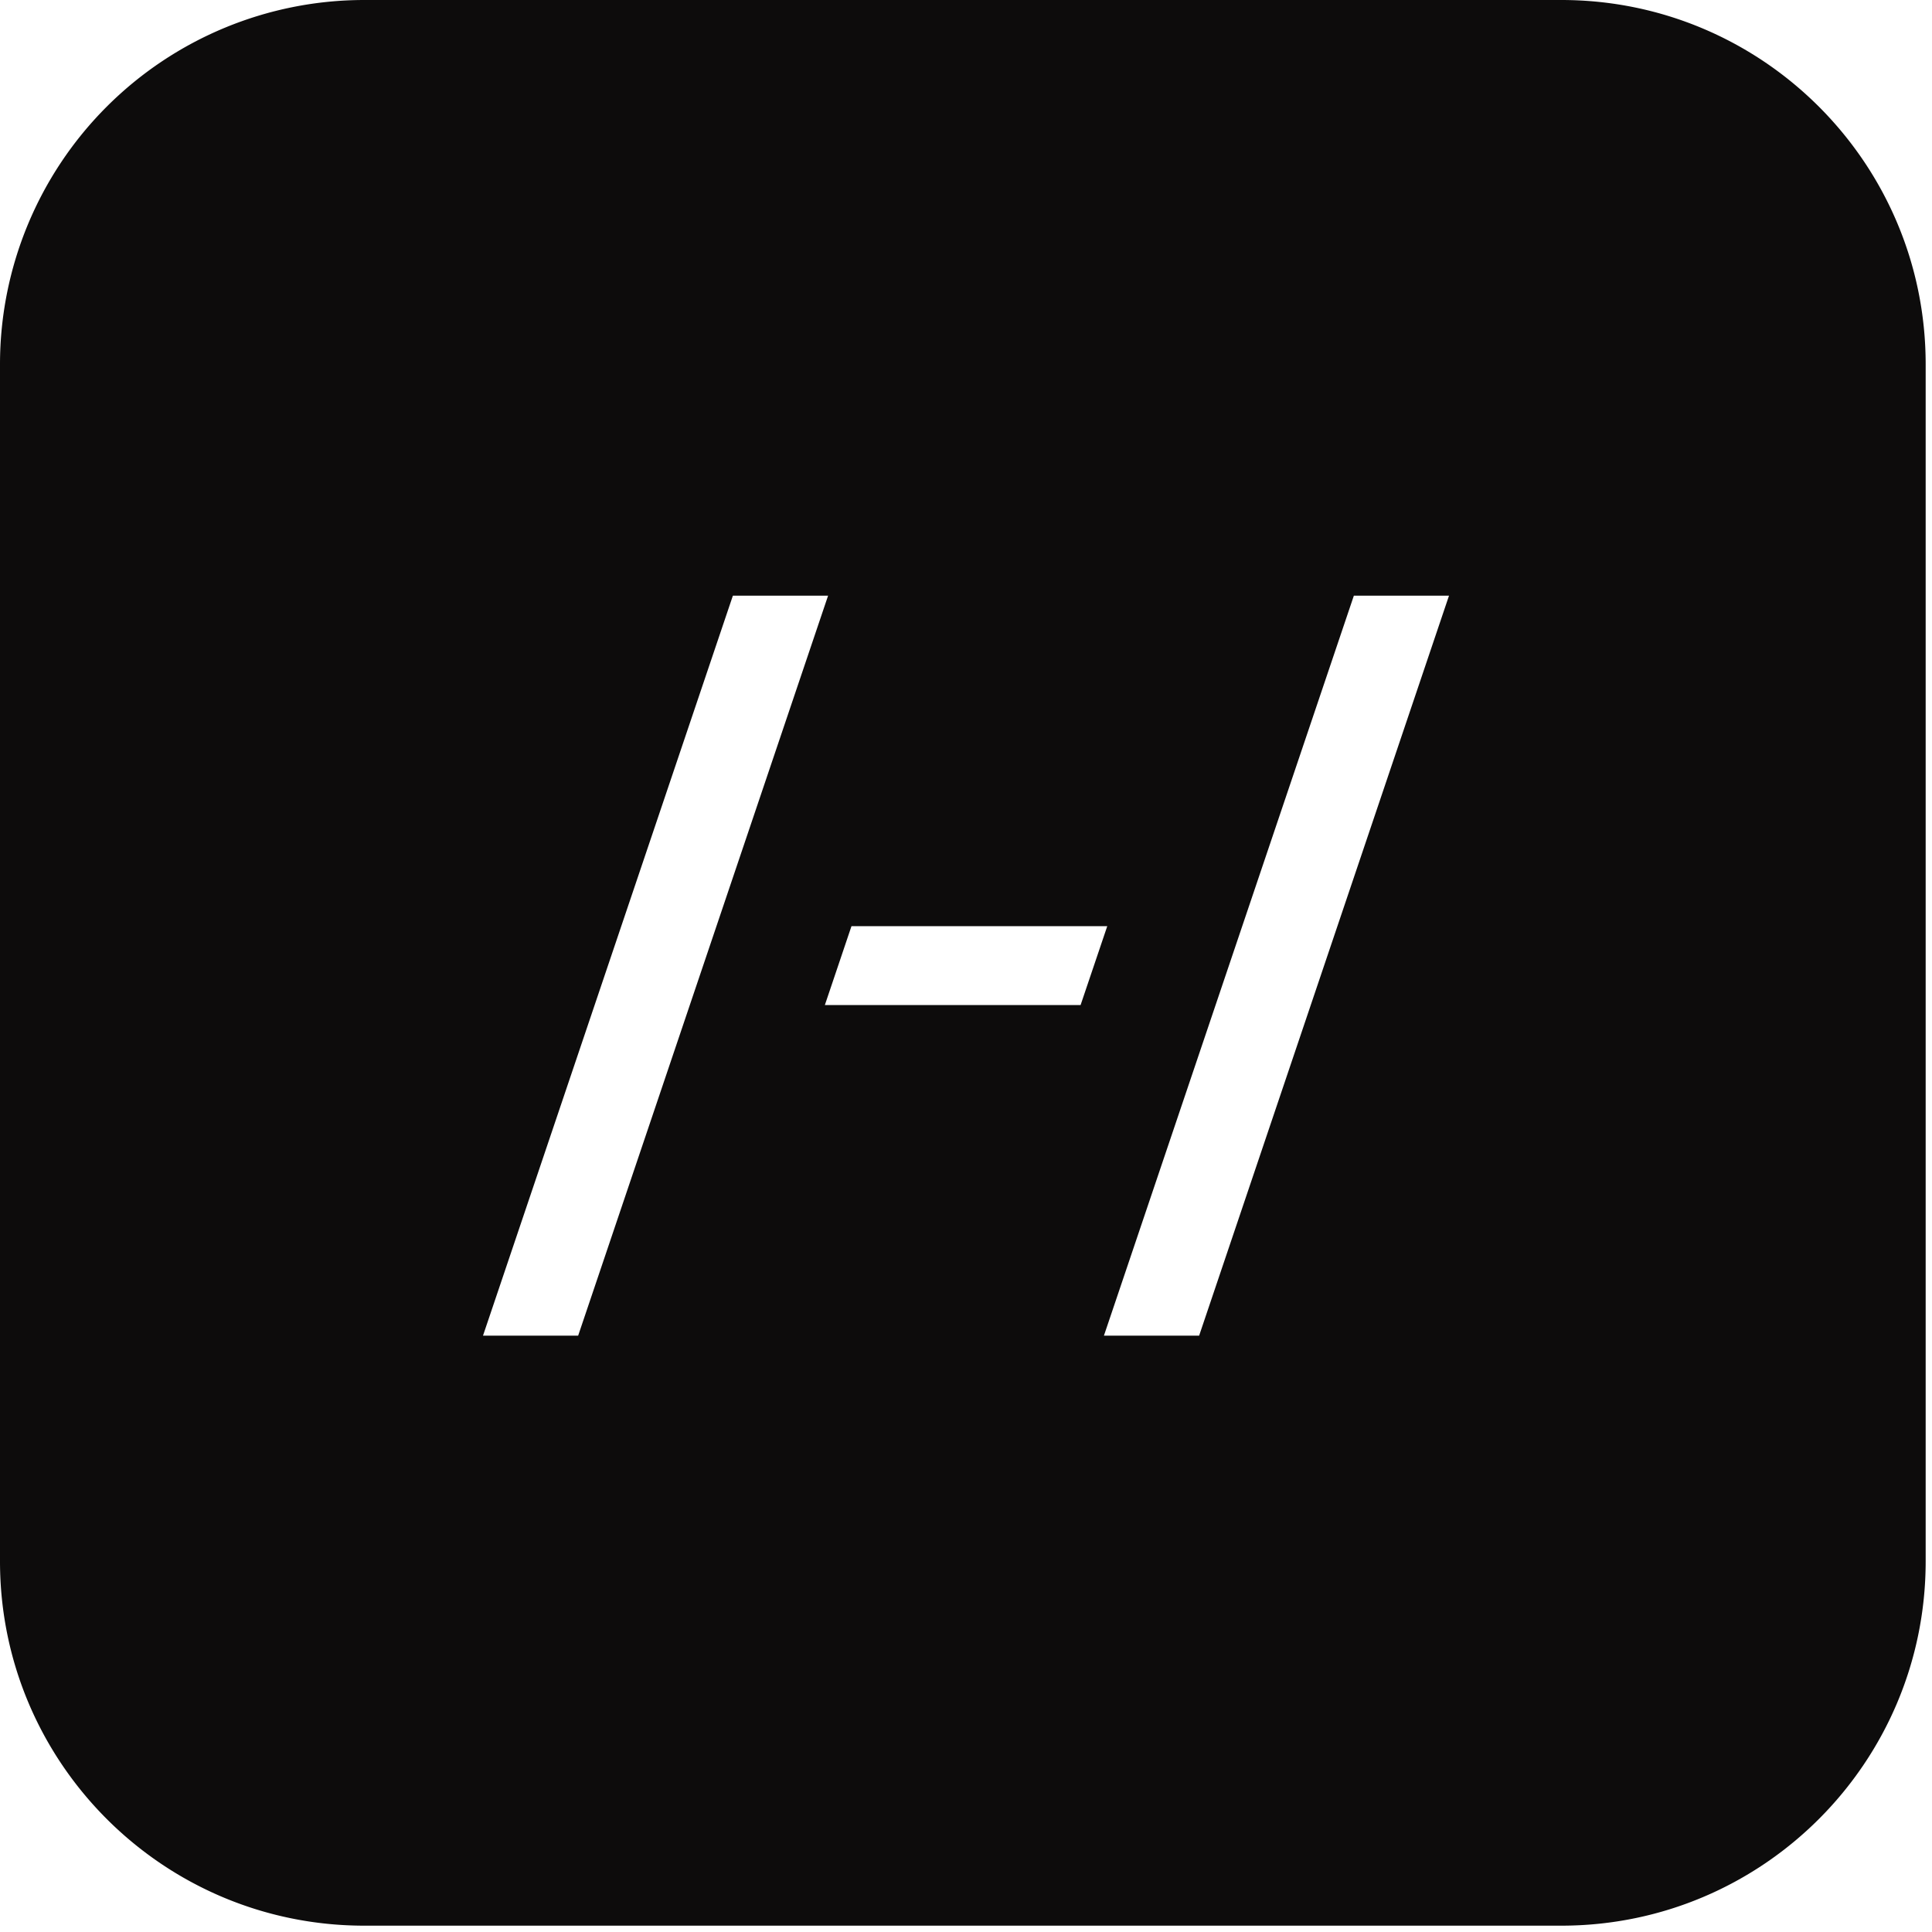
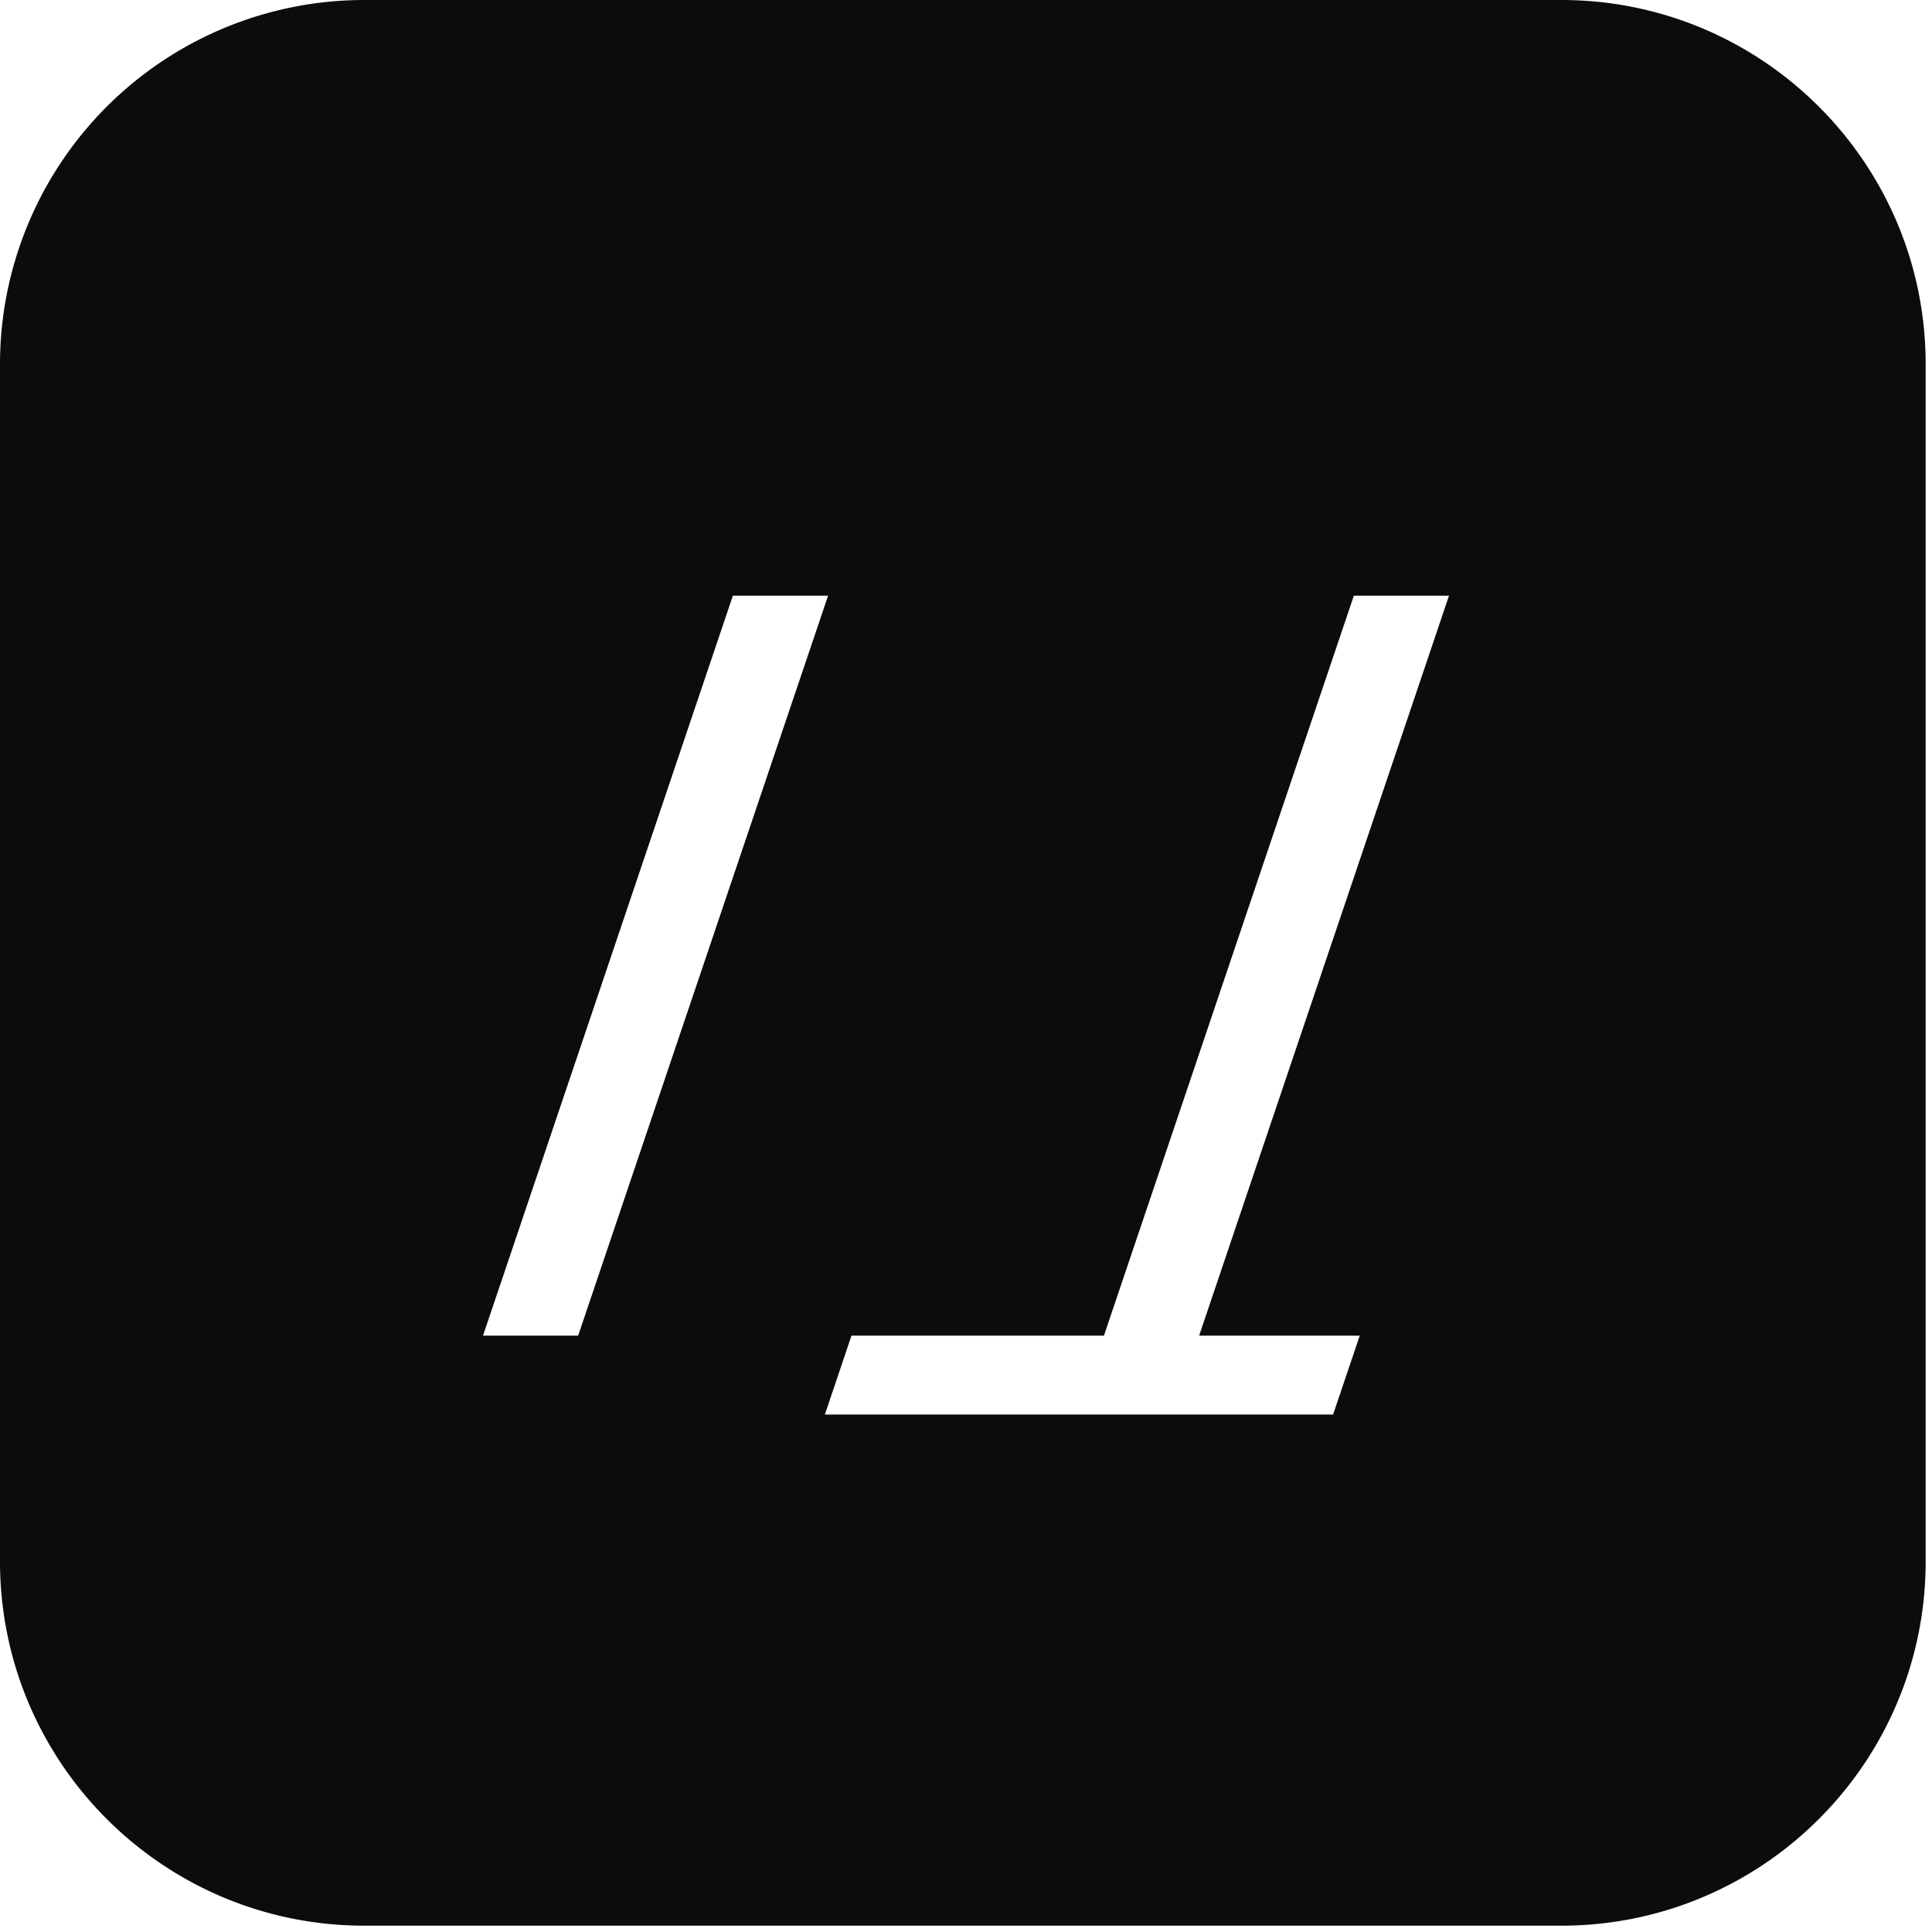
<svg xmlns="http://www.w3.org/2000/svg" width="36" height="36">
-   <path d="M6.788 0A6.788 6.788 0 0 0 0 6.788v22.305c0 3.75 3.04 6.789 6.788 6.789h22.305c3.75 0 6.789-3.04 6.789-6.789V6.788C35.882 3.04 32.842 0 29.093 0H6.788Zm6.868 11.1L9 24.888h1.773L15.43 11.1h-1.773Zm6.914 13.788L25.227 11.1H27l-4.656 13.788H20.57Zm-4.705-7.63h4.767l-.497 1.47H15.37l.496-1.47Z" fill="#0D0C0C" fill-rule="evenodd" />
+   <path d="M6.788 0A6.788 6.788 0 0 0 0 6.788v22.305c0 3.75 3.04 6.789 6.788 6.789h22.305c3.75 0 6.789-3.04 6.789-6.789V6.788C35.882 3.04 32.842 0 29.093 0H6.788Zm6.868 11.1L9 24.888h1.773L15.43 11.1h-1.773Zm6.914 13.788L25.227 11.1H27l-4.656 13.788H20.57Zh4.767l-.497 1.47H15.37l.496-1.47Z" fill="#0D0C0C" fill-rule="evenodd" />
</svg>